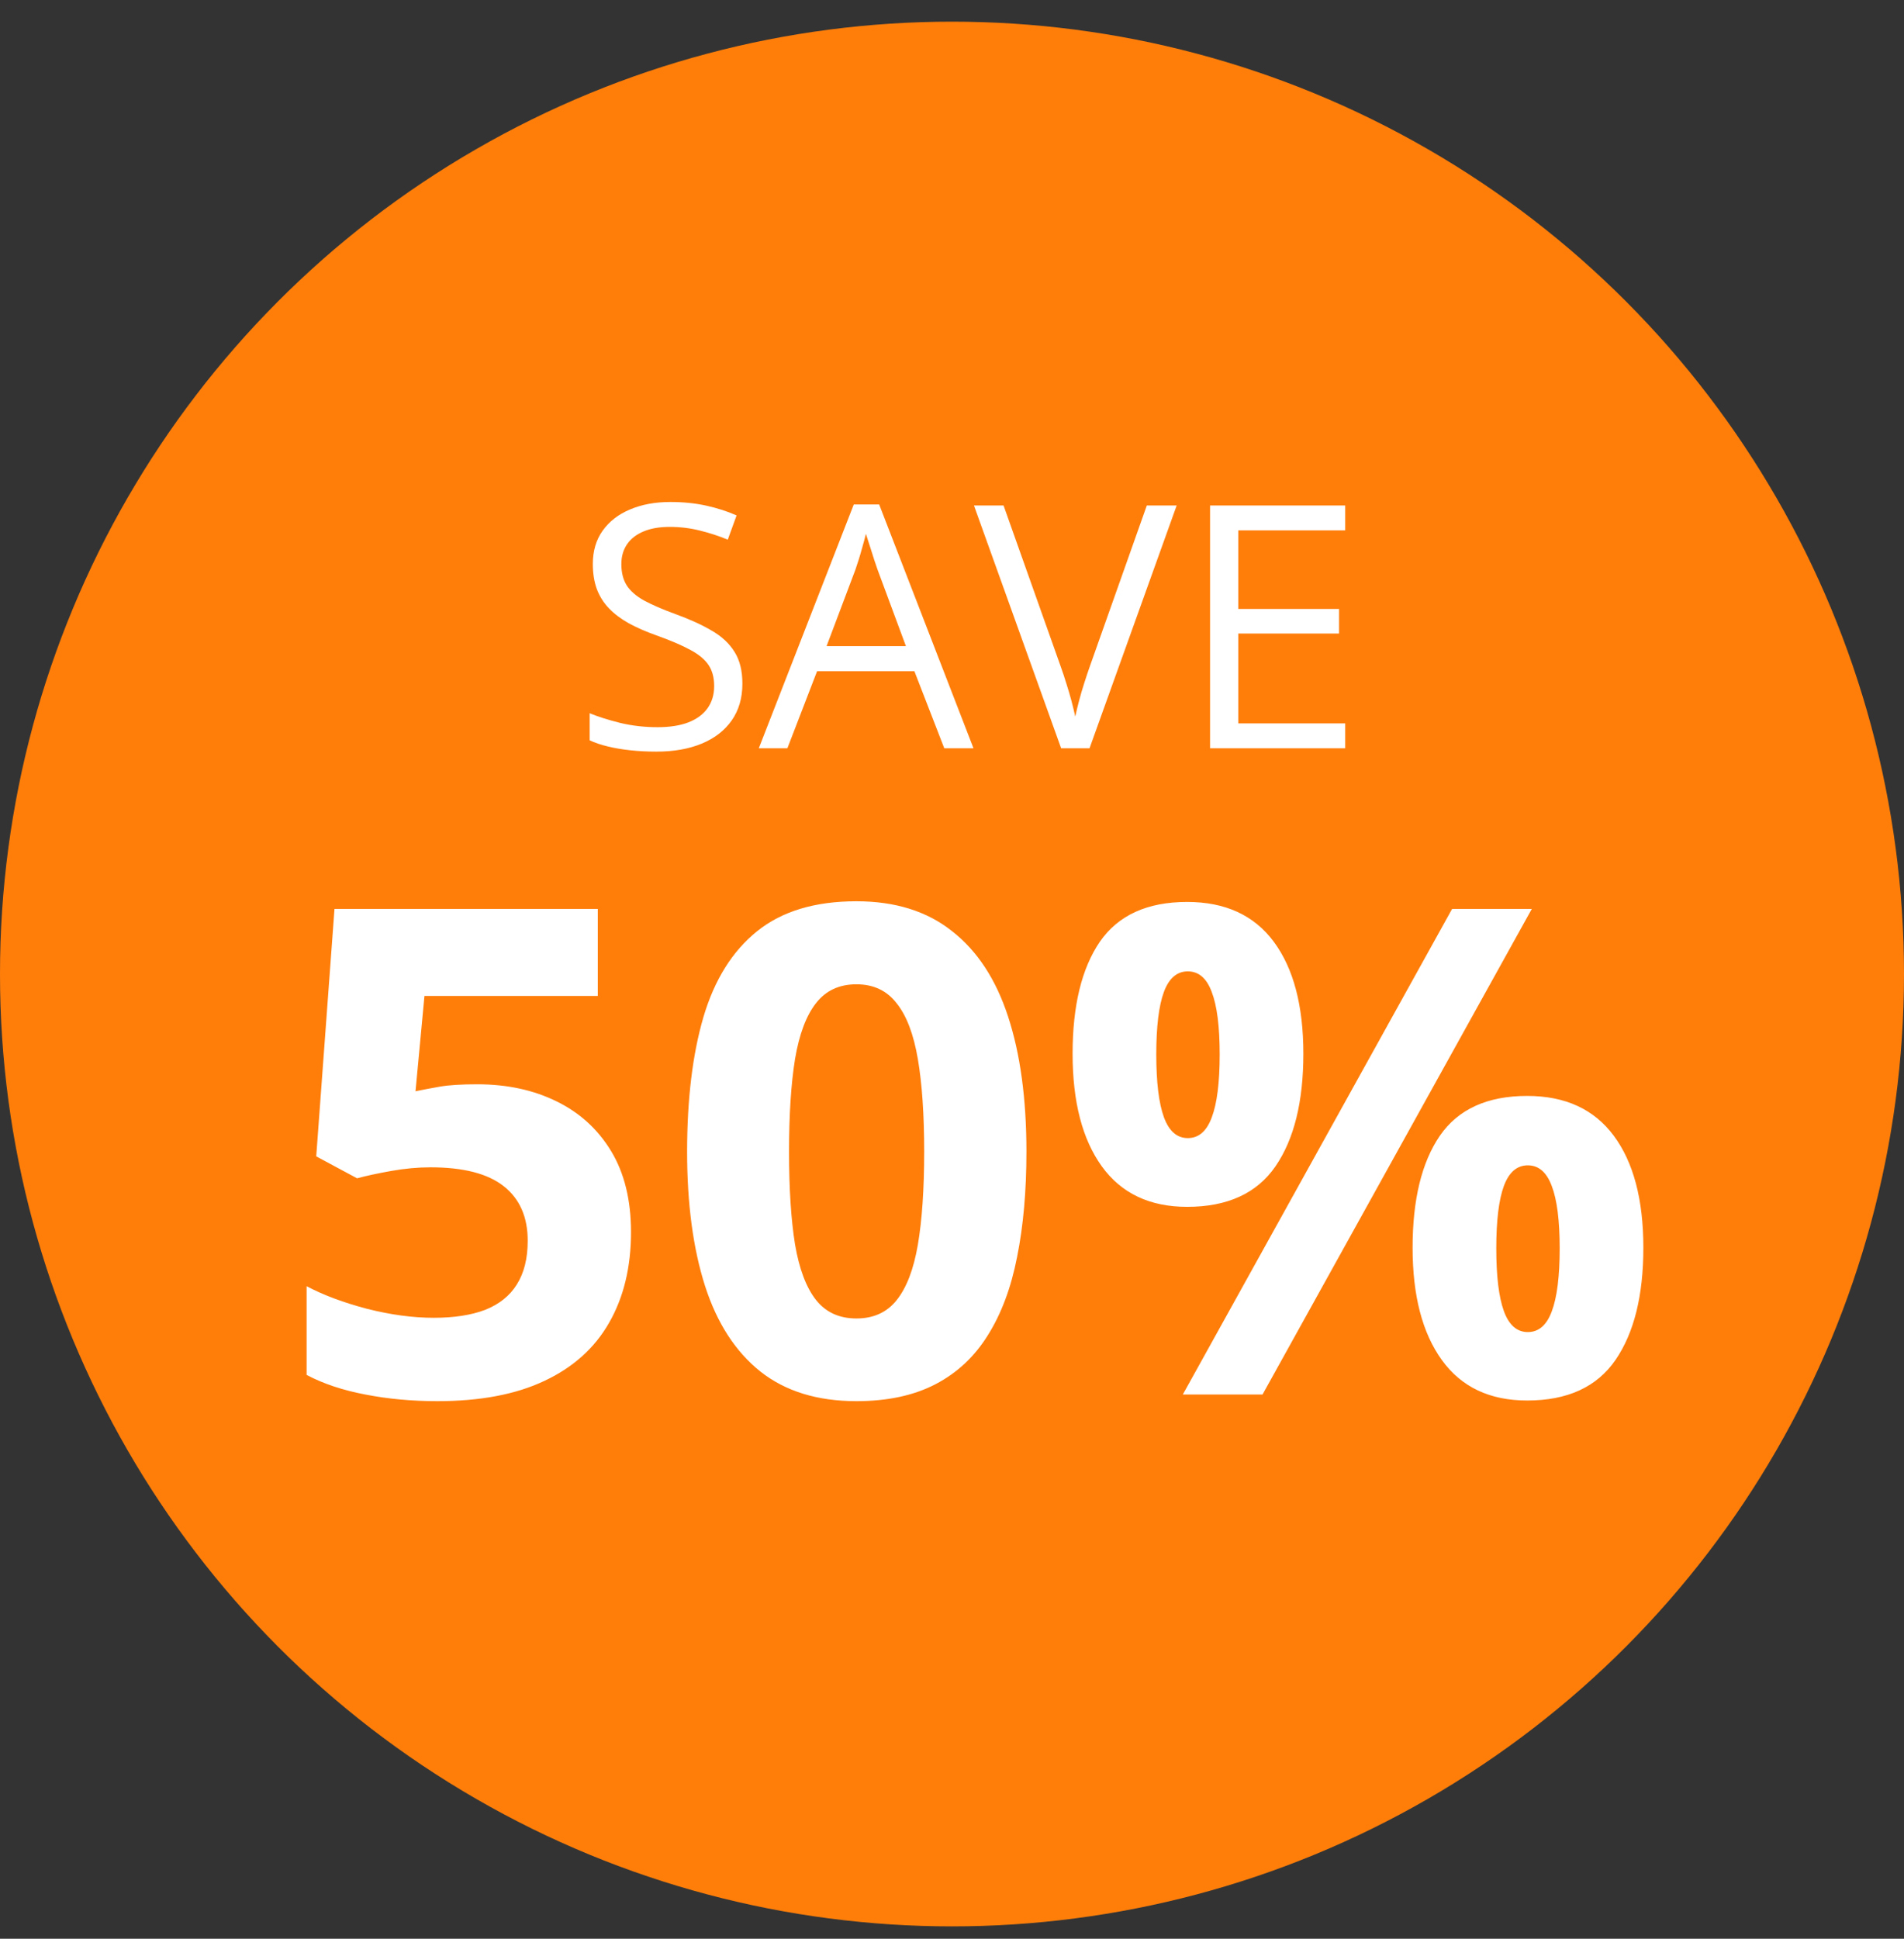
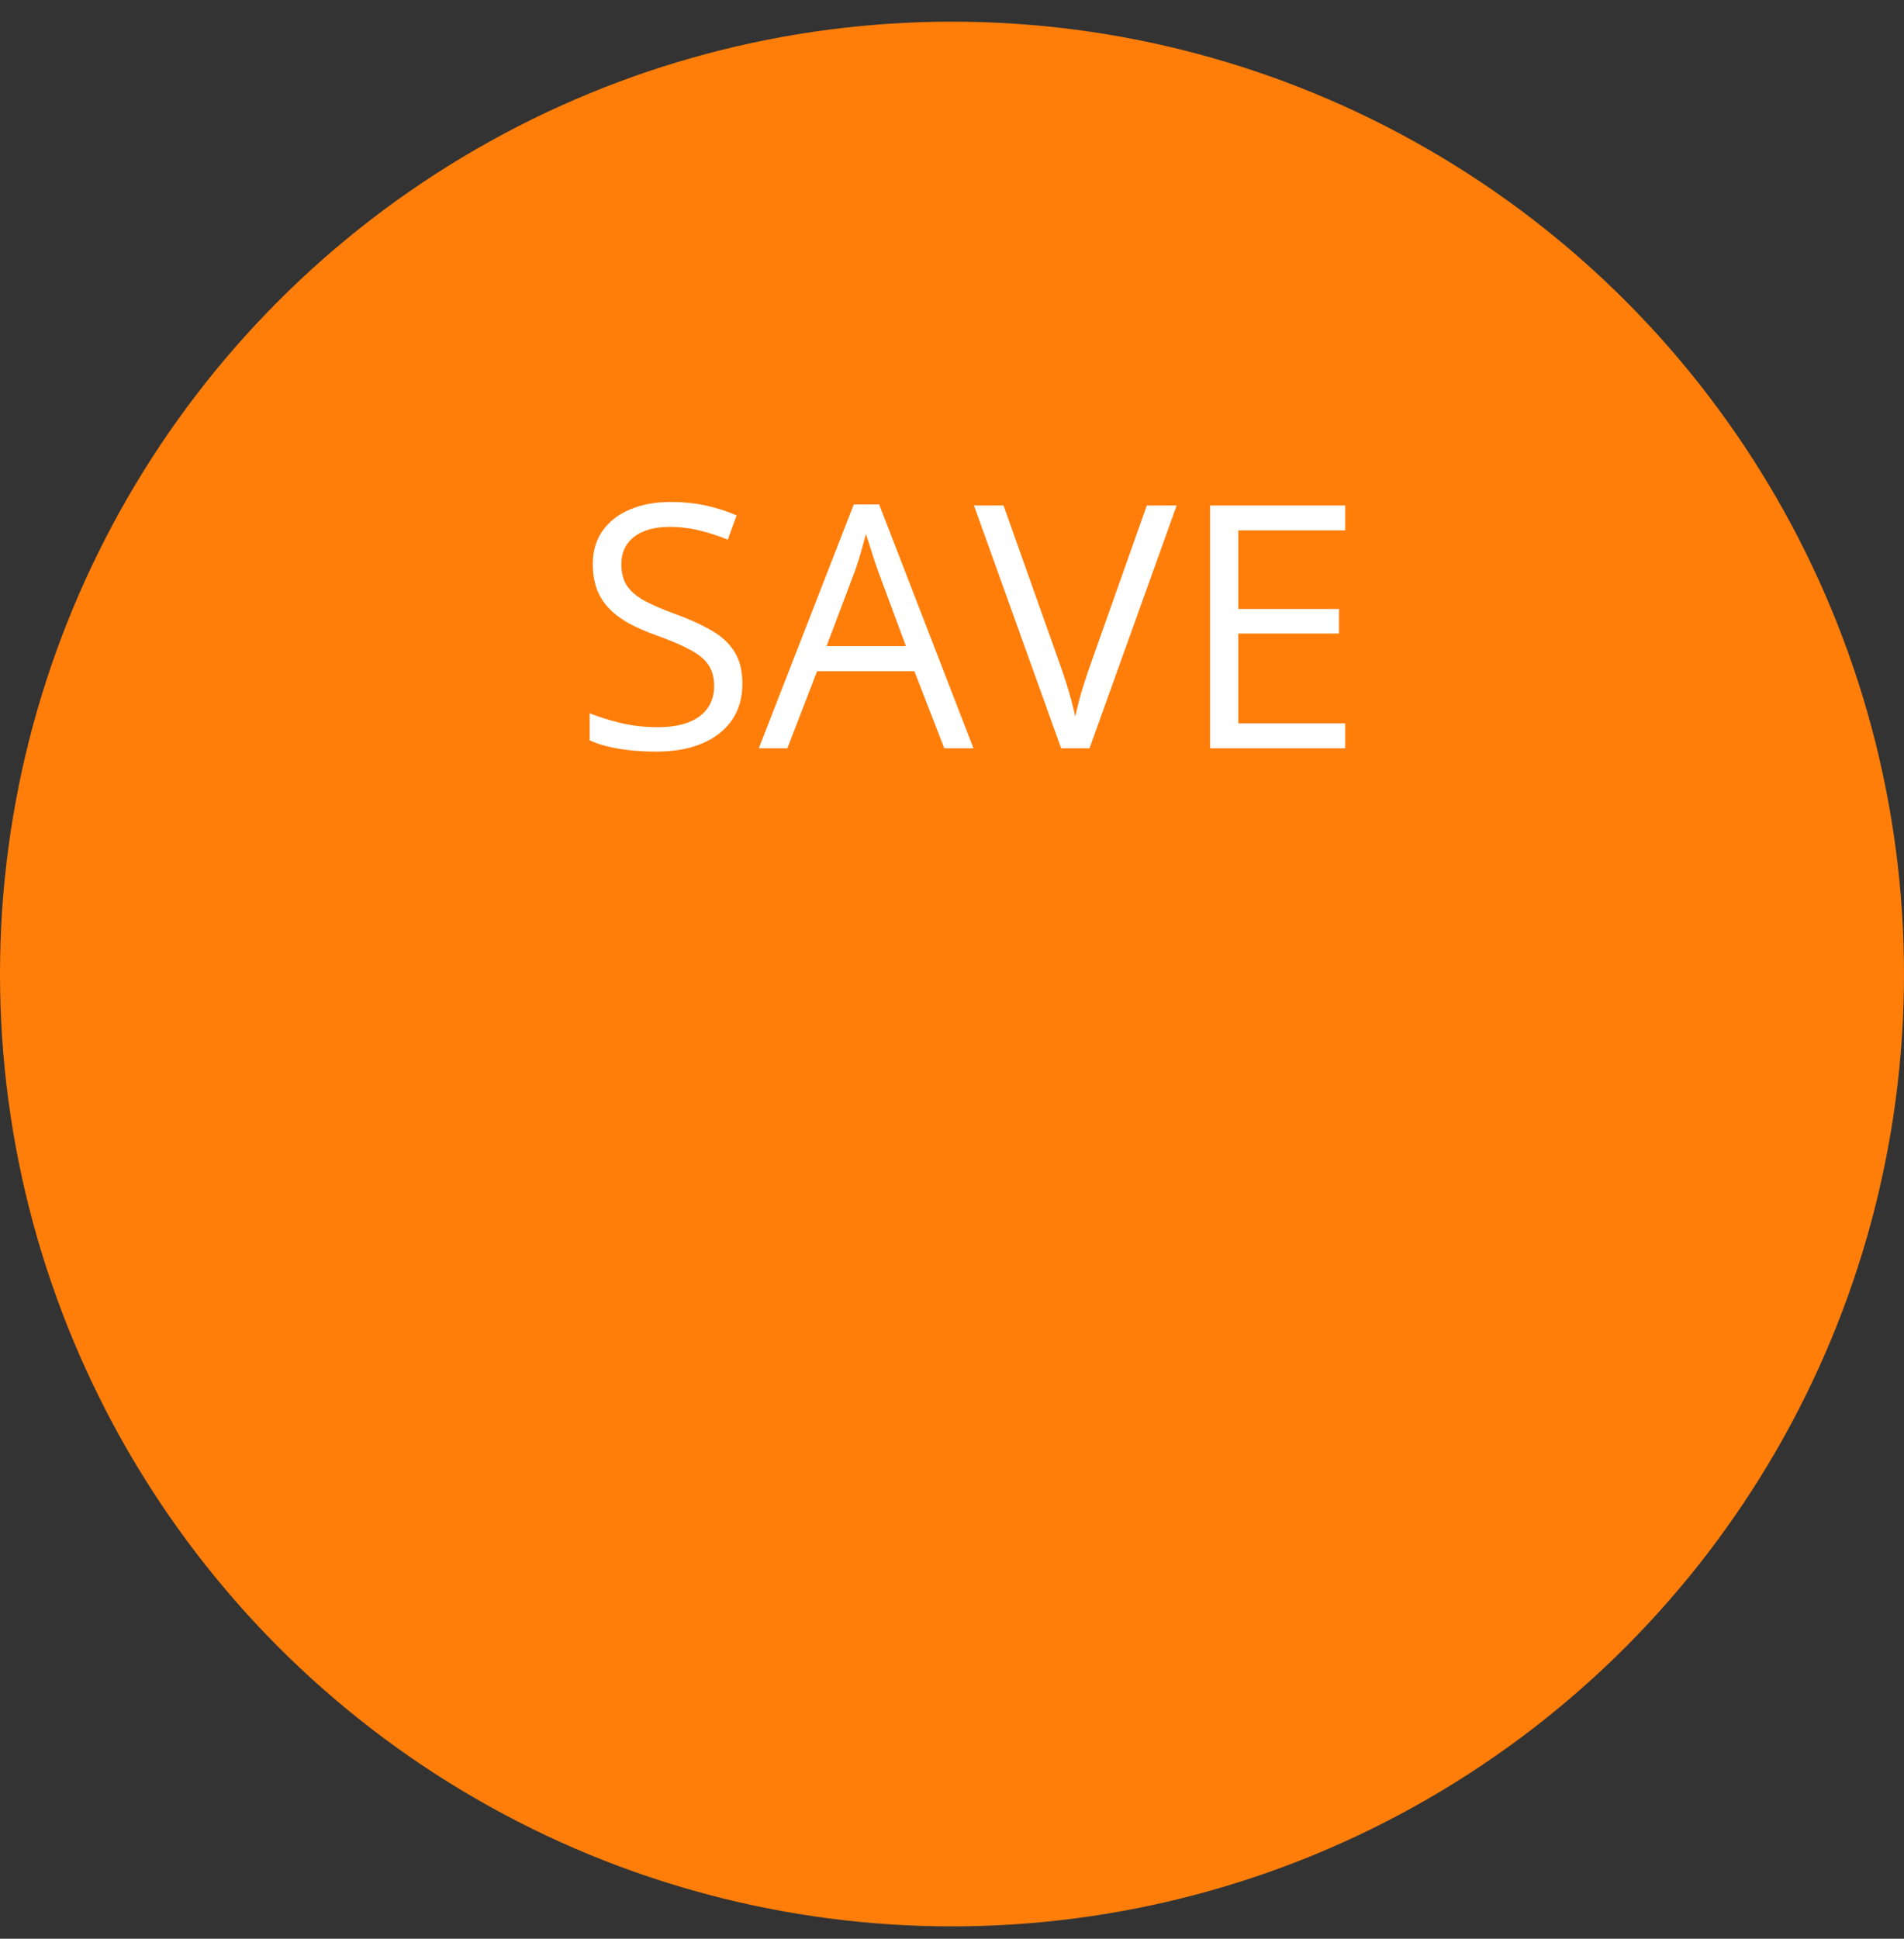
<svg xmlns="http://www.w3.org/2000/svg" width="56" height="57" viewBox="0 0 56 57" fill="none">
  <rect x="0" y="0" width="56" height="57" fill="#333333" stroke="none" />
  <circle cx="28" cy="28.637" r="28" fill="#FF7E0A" />
  <path d="M21.835 20.101C21.835 20.524 21.729 20.885 21.518 21.185C21.309 21.481 21.016 21.707 20.639 21.863C20.261 22.02 19.817 22.098 19.306 22.098C19.035 22.098 18.78 22.085 18.539 22.059C18.298 22.033 18.077 21.995 17.875 21.946C17.673 21.898 17.496 21.837 17.343 21.766V20.97C17.587 21.071 17.885 21.165 18.236 21.253C18.588 21.338 18.956 21.38 19.34 21.38C19.698 21.38 20.001 21.333 20.248 21.238C20.495 21.141 20.683 21.002 20.81 20.823C20.94 20.641 21.005 20.423 21.005 20.169C21.005 19.925 20.951 19.721 20.844 19.559C20.736 19.393 20.557 19.243 20.307 19.109C20.059 18.973 19.721 18.828 19.291 18.675C18.988 18.567 18.721 18.45 18.49 18.323C18.259 18.193 18.065 18.047 17.909 17.884C17.753 17.721 17.634 17.532 17.553 17.317C17.475 17.102 17.436 16.857 17.436 16.58C17.436 16.199 17.532 15.874 17.724 15.604C17.919 15.33 18.188 15.122 18.529 14.979C18.874 14.832 19.27 14.759 19.716 14.759C20.097 14.759 20.448 14.795 20.77 14.866C21.096 14.938 21.394 15.034 21.664 15.154L21.405 15.867C21.148 15.76 20.875 15.67 20.585 15.599C20.299 15.527 20.002 15.491 19.696 15.491C19.39 15.491 19.131 15.537 18.92 15.628C18.712 15.716 18.552 15.841 18.441 16.004C18.331 16.167 18.275 16.36 18.275 16.585C18.275 16.836 18.328 17.044 18.432 17.21C18.539 17.376 18.708 17.524 18.939 17.654C19.174 17.781 19.483 17.915 19.867 18.055C20.287 18.208 20.644 18.37 20.936 18.543C21.23 18.712 21.453 18.921 21.605 19.168C21.759 19.412 21.835 19.723 21.835 20.101ZM27.773 22L26.894 19.734H24.032L23.158 22H22.318L25.111 14.832H25.858L28.632 22H27.773ZM26.645 18.997L25.81 16.746C25.79 16.688 25.758 16.591 25.712 16.458C25.67 16.325 25.626 16.186 25.58 16.043C25.535 15.9 25.497 15.784 25.468 15.696C25.435 15.83 25.399 15.963 25.36 16.097C25.325 16.227 25.289 16.349 25.253 16.463C25.217 16.574 25.186 16.668 25.16 16.746L24.311 18.997H26.645ZM34.608 14.861L32.045 22H31.21L28.646 14.861H29.516L31.186 19.564C31.254 19.752 31.314 19.933 31.366 20.105C31.422 20.278 31.47 20.444 31.513 20.604C31.555 20.763 31.592 20.918 31.625 21.067C31.658 20.918 31.695 20.763 31.737 20.604C31.78 20.441 31.828 20.273 31.884 20.101C31.939 19.925 32.001 19.741 32.069 19.549L33.73 14.861H34.608ZM39.565 22H35.59V14.861H39.565V15.594H36.42V17.903H39.384V18.626H36.42V21.268H39.565V22Z" fill="white" />
-   <path d="M14.037 31.879C14.909 31.879 15.684 32.045 16.361 32.377C17.045 32.709 17.582 33.197 17.973 33.842C18.363 34.486 18.559 35.281 18.559 36.225C18.559 37.253 18.344 38.142 17.914 38.891C17.491 39.633 16.856 40.203 16.01 40.6C15.17 40.997 14.122 41.195 12.865 41.195C12.117 41.195 11.41 41.13 10.746 41C10.088 40.876 9.512 40.684 9.018 40.424V37.816C9.512 38.077 10.105 38.298 10.795 38.48C11.492 38.656 12.146 38.744 12.758 38.744C13.357 38.744 13.861 38.666 14.271 38.51C14.682 38.347 14.991 38.1 15.199 37.768C15.414 37.429 15.521 36.999 15.521 36.478C15.521 35.782 15.287 35.248 14.818 34.877C14.35 34.506 13.63 34.32 12.66 34.32C12.289 34.32 11.902 34.356 11.498 34.428C11.101 34.499 10.769 34.571 10.502 34.643L9.301 33.998L9.838 26.723H17.582V29.281H12.484L12.221 32.084C12.442 32.038 12.683 31.993 12.943 31.947C13.204 31.902 13.568 31.879 14.037 31.879ZM30.189 33.861C30.189 35.014 30.098 36.042 29.916 36.947C29.74 37.852 29.454 38.62 29.057 39.252C28.666 39.883 28.152 40.365 27.514 40.697C26.876 41.029 26.101 41.195 25.189 41.195C24.044 41.195 23.103 40.906 22.367 40.326C21.631 39.74 21.088 38.9 20.736 37.807C20.385 36.706 20.209 35.391 20.209 33.861C20.209 32.318 20.369 31 20.688 29.906C21.013 28.806 21.54 27.963 22.27 27.377C22.999 26.791 23.972 26.498 25.189 26.498C26.329 26.498 27.266 26.791 28.002 27.377C28.744 27.956 29.294 28.796 29.652 29.896C30.01 30.99 30.189 32.312 30.189 33.861ZM23.207 33.861C23.207 34.949 23.266 35.857 23.383 36.586C23.506 37.309 23.712 37.852 23.998 38.217C24.285 38.581 24.682 38.764 25.189 38.764C25.691 38.764 26.085 38.585 26.371 38.227C26.664 37.862 26.872 37.318 26.996 36.596C27.12 35.867 27.182 34.955 27.182 33.861C27.182 32.774 27.12 31.866 26.996 31.137C26.872 30.408 26.664 29.861 26.371 29.496C26.085 29.125 25.691 28.939 25.189 28.939C24.682 28.939 24.285 29.125 23.998 29.496C23.712 29.861 23.506 30.408 23.383 31.137C23.266 31.866 23.207 32.774 23.207 33.861ZM34.916 26.518C36.036 26.518 36.885 26.908 37.465 27.689C38.044 28.471 38.334 29.568 38.334 30.98C38.334 32.393 38.06 33.497 37.514 34.291C36.967 35.085 36.101 35.482 34.916 35.482C33.816 35.482 32.979 35.085 32.406 34.291C31.833 33.497 31.547 32.393 31.547 30.98C31.547 29.568 31.814 28.471 32.348 27.689C32.888 26.908 33.744 26.518 34.916 26.518ZM34.935 28.559C34.617 28.559 34.382 28.76 34.232 29.164C34.083 29.568 34.008 30.18 34.008 31C34.008 31.82 34.083 32.435 34.232 32.846C34.382 33.256 34.617 33.461 34.935 33.461C35.255 33.461 35.489 33.259 35.639 32.855C35.795 32.445 35.873 31.827 35.873 31C35.873 30.18 35.795 29.568 35.639 29.164C35.489 28.76 35.255 28.559 34.935 28.559ZM45.053 26.723L37.133 41H34.789L42.709 26.723H45.053ZM44.916 32.221C46.036 32.221 46.885 32.611 47.465 33.393C48.044 34.174 48.334 35.271 48.334 36.684C48.334 38.09 48.06 39.19 47.514 39.984C46.967 40.779 46.101 41.176 44.916 41.176C43.816 41.176 42.979 40.779 42.406 39.984C41.833 39.19 41.547 38.09 41.547 36.684C41.547 35.271 41.814 34.174 42.348 33.393C42.888 32.611 43.744 32.221 44.916 32.221ZM44.935 34.262C44.617 34.262 44.382 34.464 44.232 34.867C44.083 35.271 44.008 35.883 44.008 36.703C44.008 37.523 44.083 38.139 44.232 38.549C44.382 38.959 44.617 39.164 44.935 39.164C45.255 39.164 45.489 38.962 45.639 38.559C45.795 38.148 45.873 37.53 45.873 36.703C45.873 35.883 45.795 35.271 45.639 34.867C45.489 34.464 45.255 34.262 44.935 34.262Z" fill="white" />
</svg>